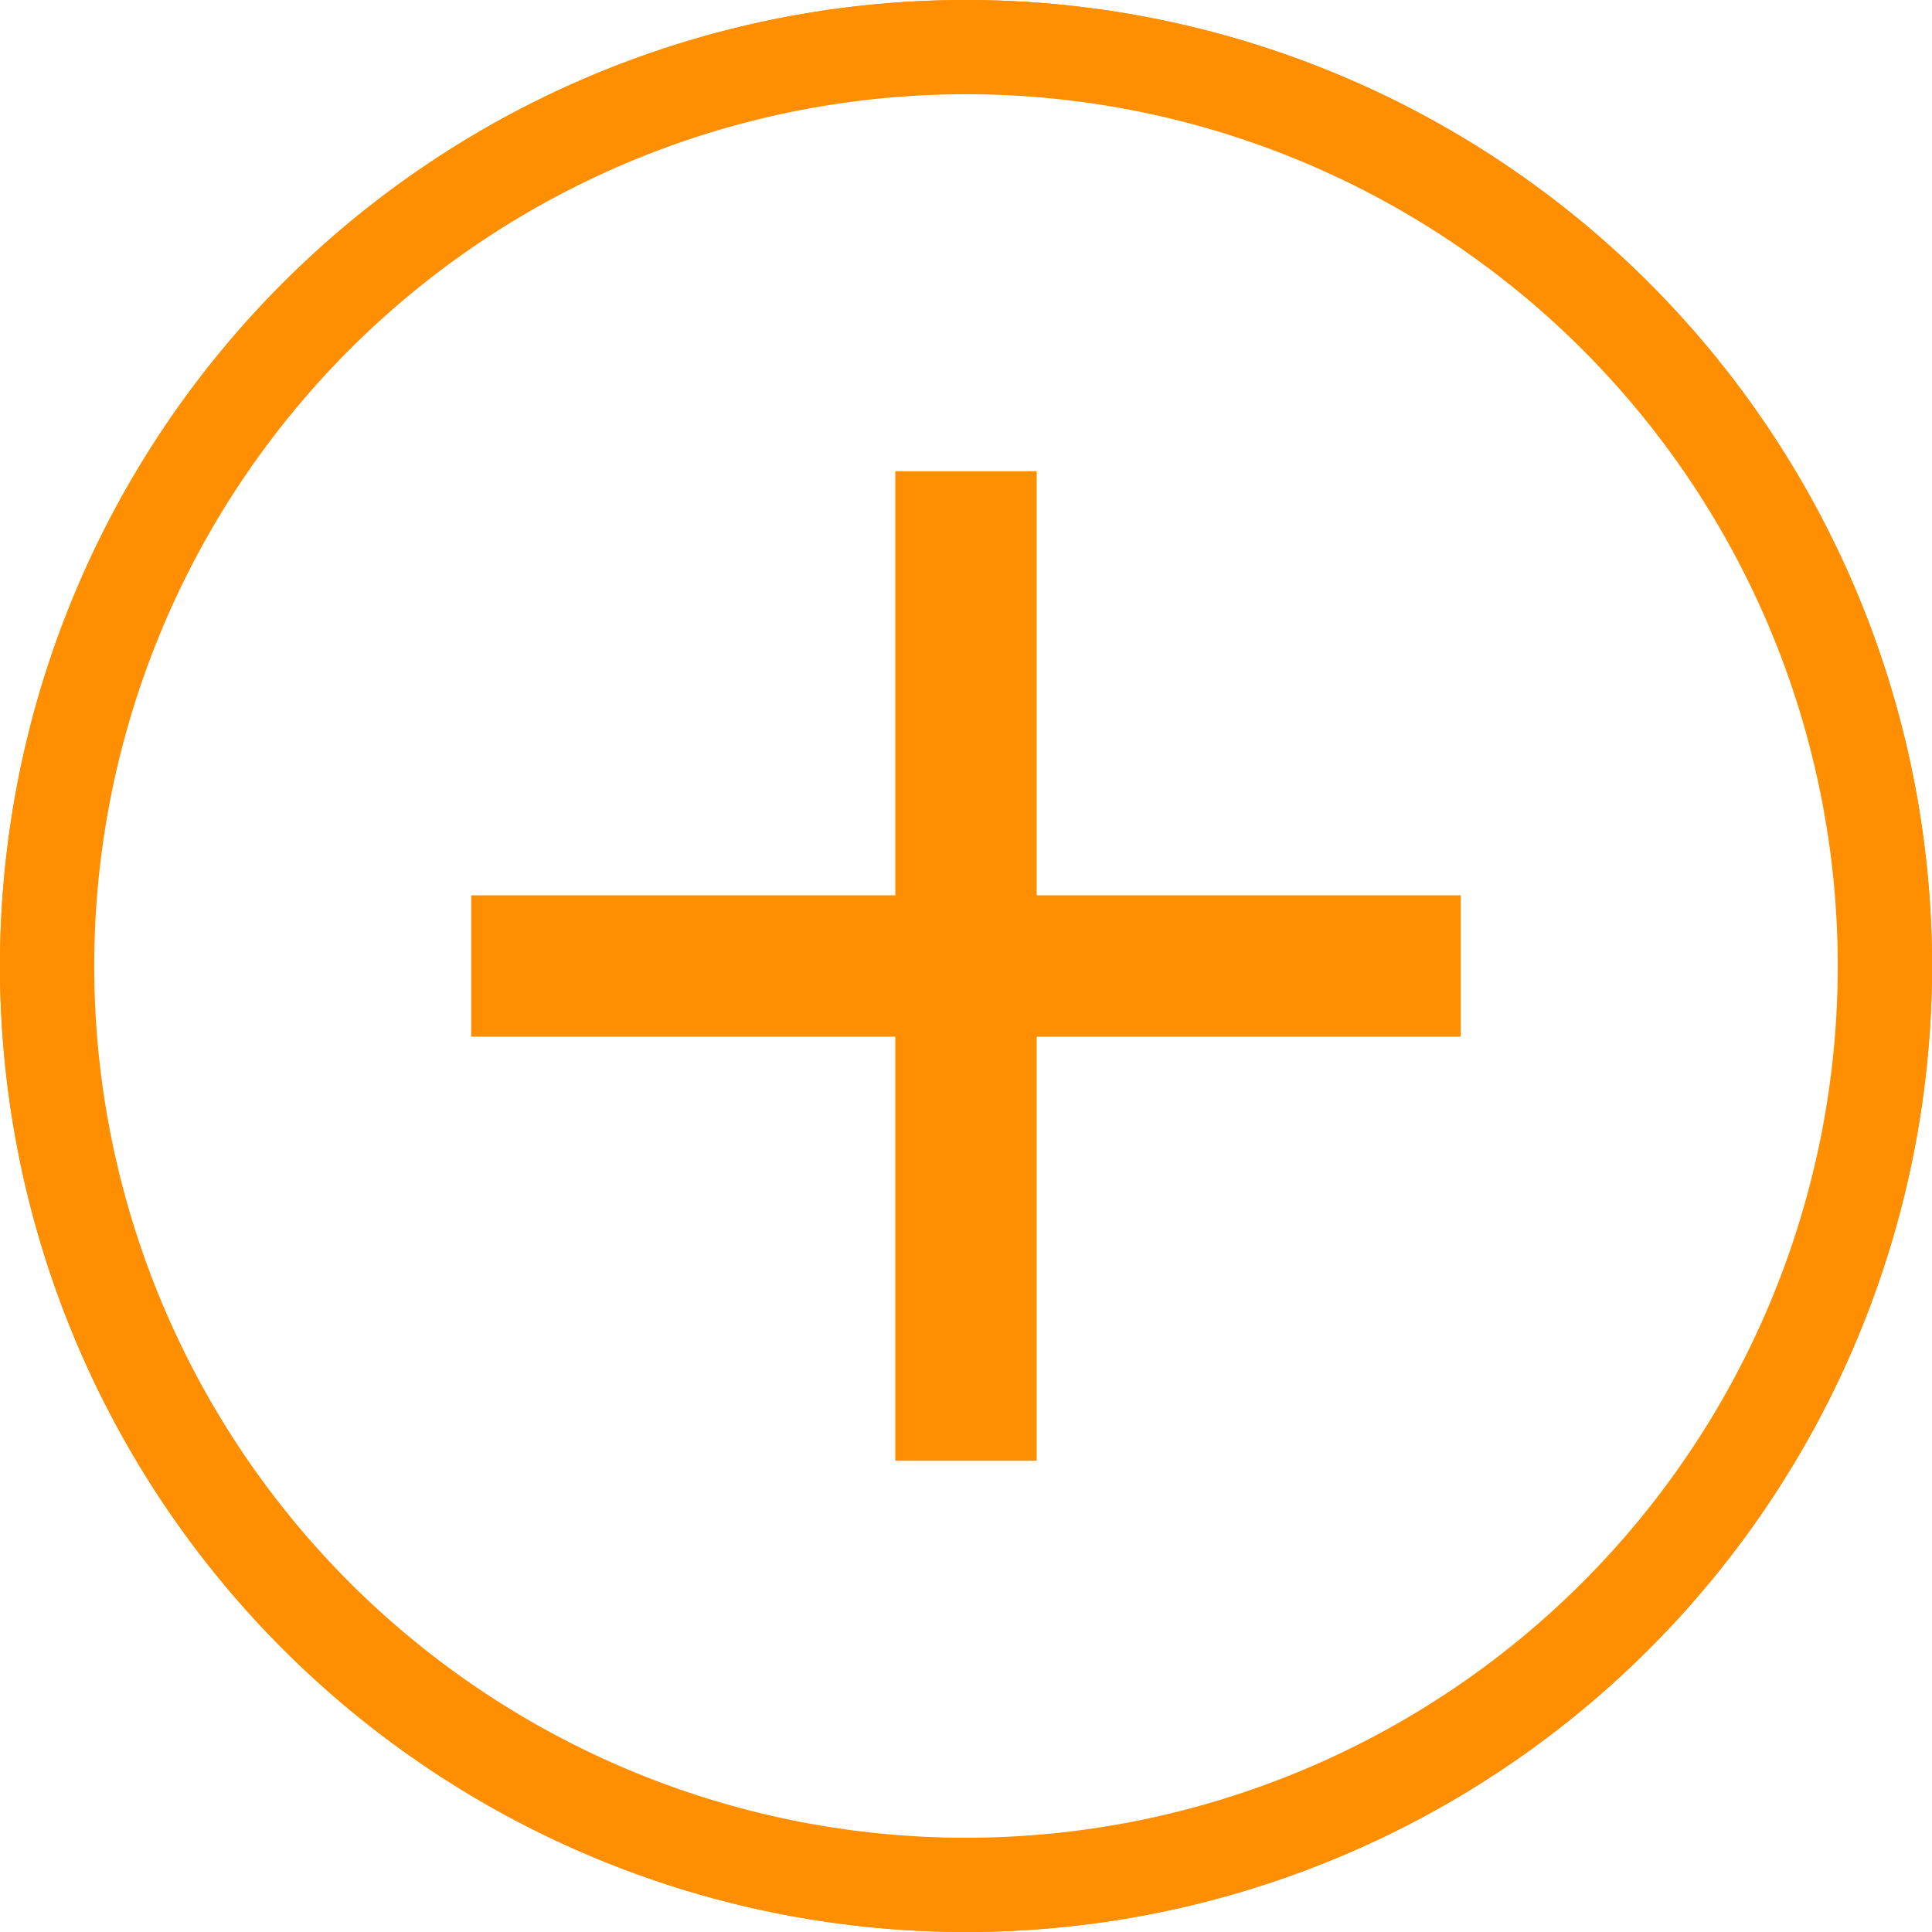
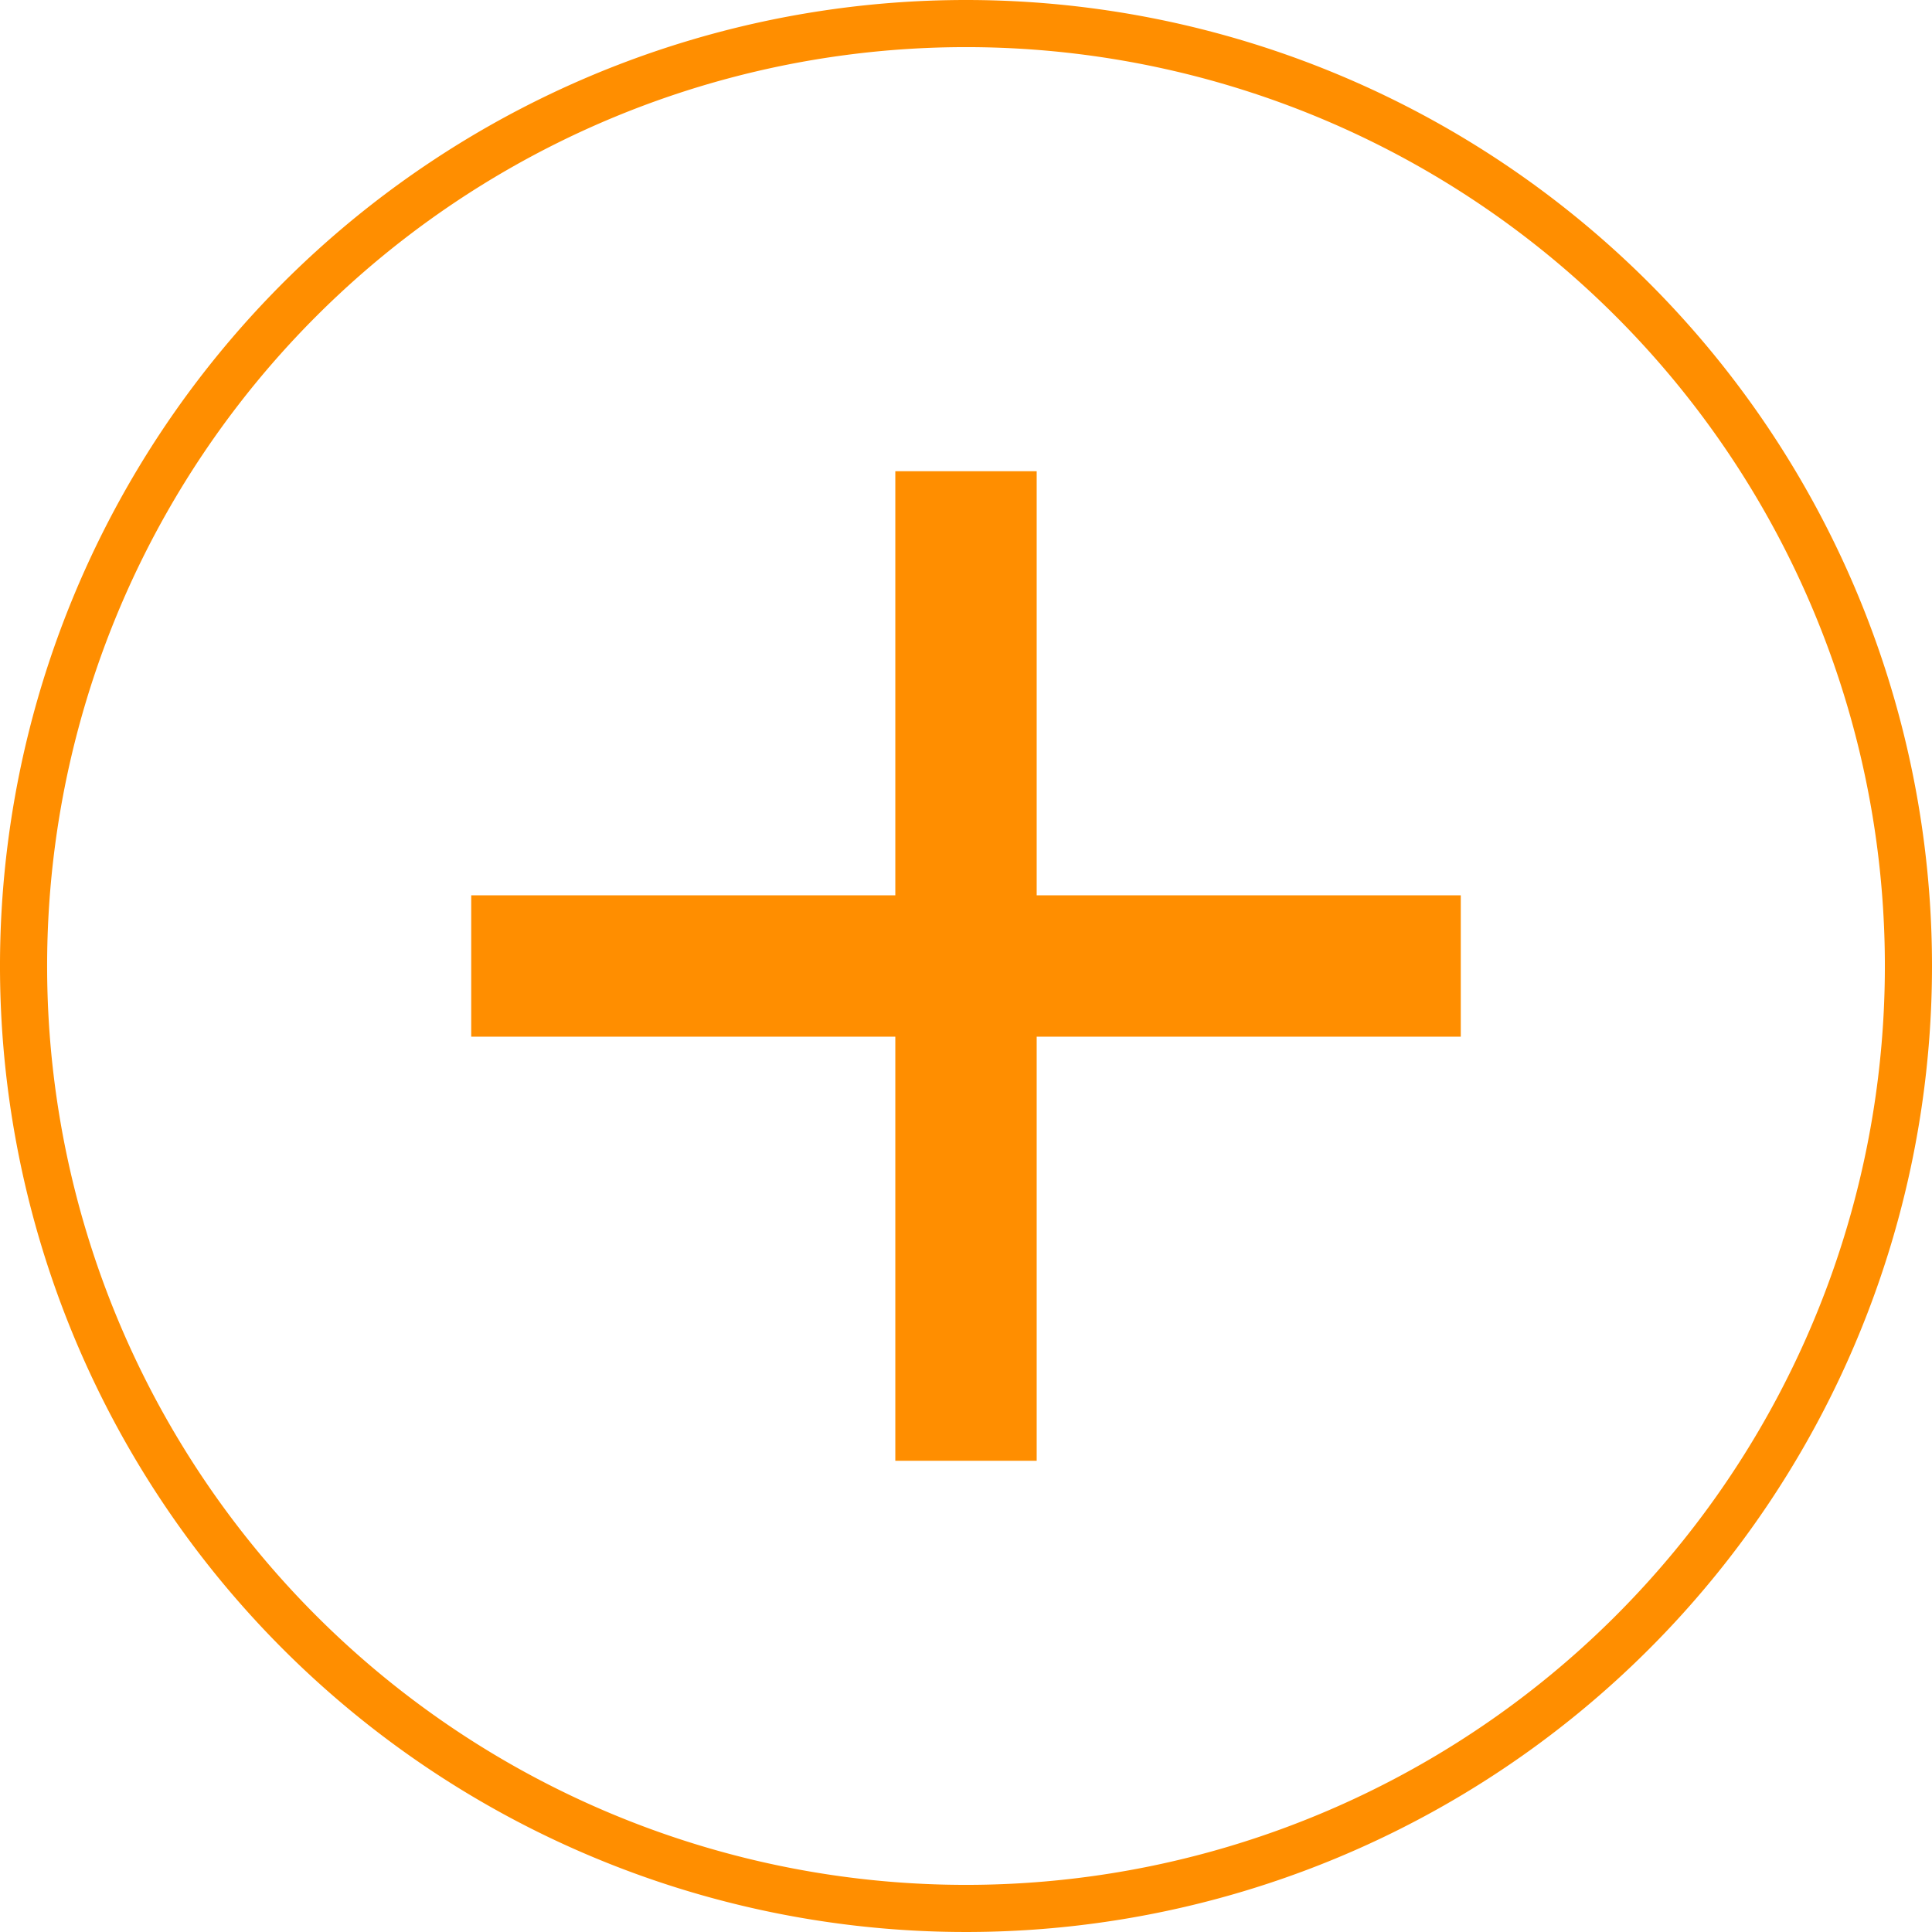
<svg xmlns="http://www.w3.org/2000/svg" viewBox="0 0 41 41">
  <defs>
    <style>.a{fill:#ff8e00;}</style>
  </defs>
  <polygon class="a" points="31 19 22 19 22 10 19 10 19 19 10 19 10 22 19 22 19 31 22 31 22 22 31 22 31 19" />
  <path class="a" d="M20.5,1A19.5,19.5,0,1,1,1,20.5,19.5,19.5,0,0,1,20.5,1m0-1A20.5,20.5,0,1,0,41,20.5,20.5,20.5,0,0,0,20.5,0Z" />
-   <path class="a" d="M20.5,2A18.5,18.5,0,1,1,2,20.5,18.5,18.5,0,0,1,20.5,2m0-2A20.5,20.5,0,1,0,41,20.5,20.5,20.5,0,0,0,20.5,0Z" />
</svg>